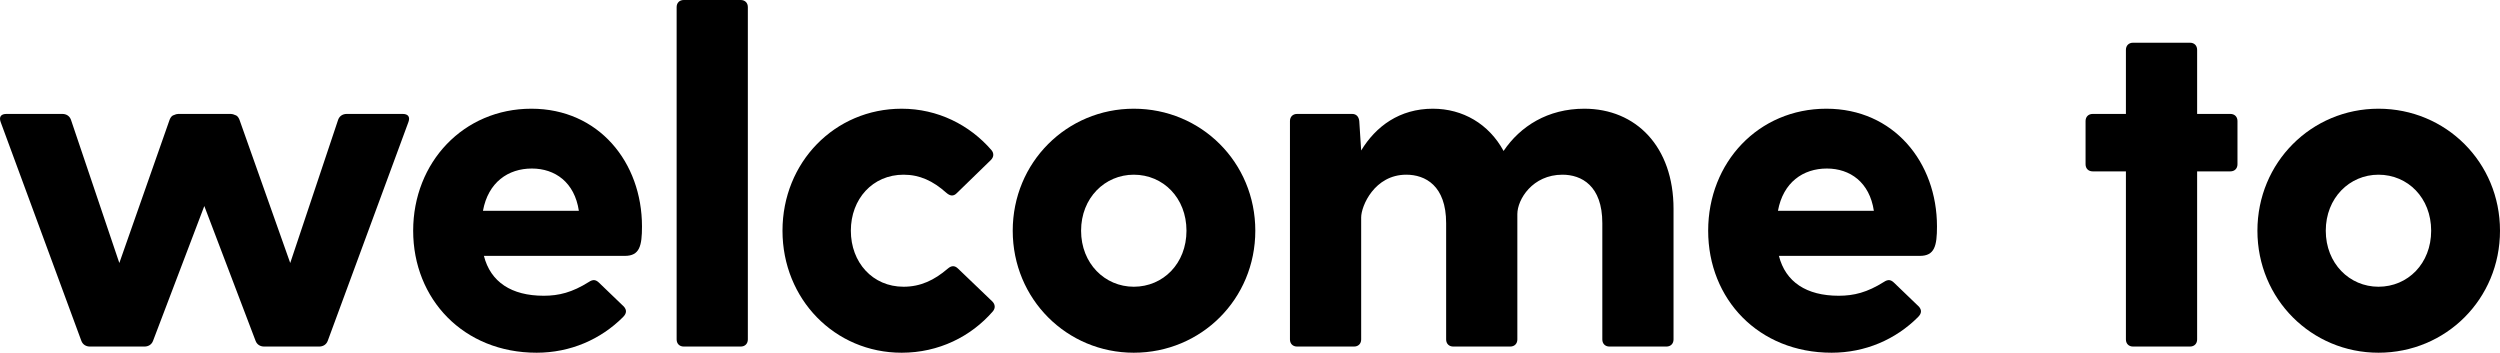
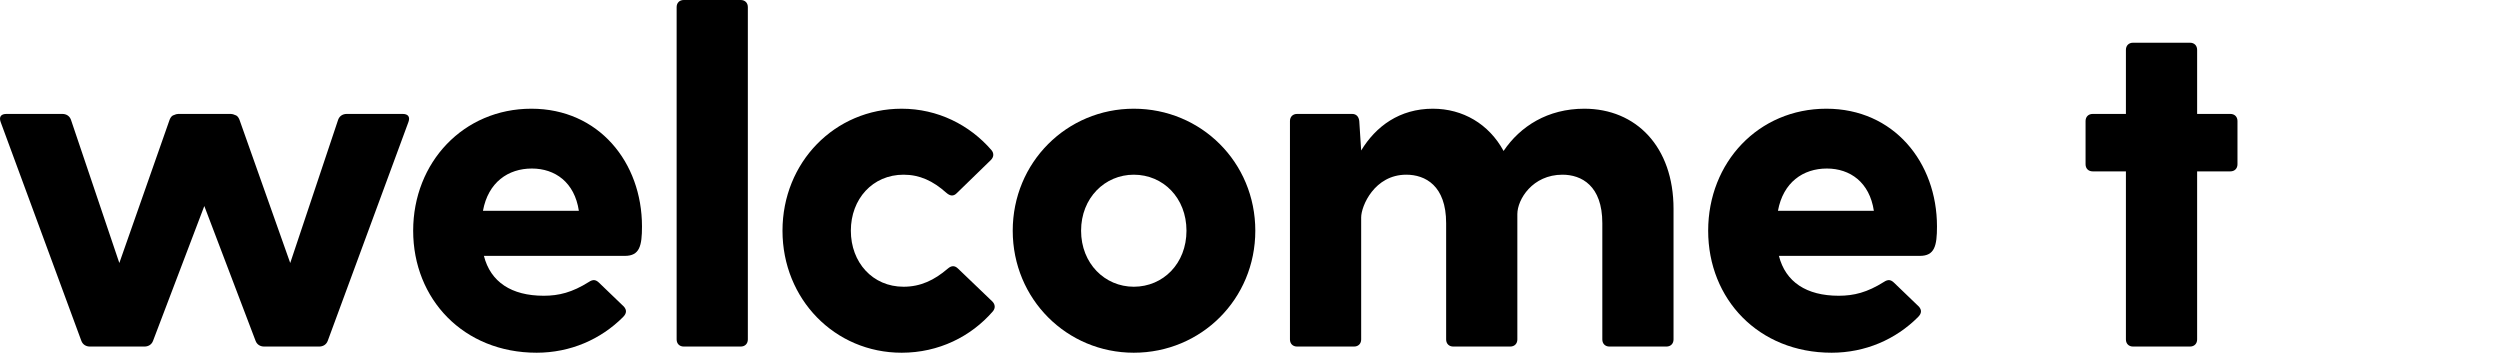
<svg xmlns="http://www.w3.org/2000/svg" id="uuid-33277643-4259-4e8f-9be8-4da3aa4a51f2" width="1331.666" height="187.881" viewBox="0 0 1331.666 187.881">
  <defs>
    <style>.uuid-ca210c4c-27e9-49d6-80c5-e718e0ba13cd{isolation:isolate;}</style>
  </defs>
  <g id="uuid-afcddef1-81e2-4064-a2da-e6ceaccaf460">
    <g id="uuid-77170b56-28b0-4ca2-a799-108761a9420c" class="uuid-ca210c4c-27e9-49d6-80c5-e718e0ba13cd">
      <g class="uuid-ca210c4c-27e9-49d6-80c5-e718e0ba13cd">
        <path d="M217.56,64.987l-42.988,116.573c-.758,2.022-2.529,3.034-4.551,3.034h-29.333c-2.023,0-3.793-1.012-4.552-3.034l-27.31-71.815-27.31,71.815c-.758,2.022-2.529,3.034-4.551,3.034h-29.08c-2.023,0-3.793-1.012-4.552-3.034L.346,64.987c-1.011-2.782.253-4.299,3.035-4.299h29.838c2.023,0,3.793,1.012,4.552,3.035l25.793,76.366,26.804-76.366c.506-1.265,1.264-2.276,2.529-2.529.505-.253,1.264-.506,2.023-.506h28.068c.758,0,1.517.253,2.023.506,1.264.253,2.023,1.264,2.528,2.529l27.057,76.366,25.54-76.366c.759-2.023,2.529-3.035,4.552-3.035h29.839c2.781,0,4.046,1.517,3.034,4.299Z" />
        <path d="M332.863,136.296h-75.102c3.54,13.908,14.666,21.241,31.861,21.241,8.092,0,15.172-1.77,24.023-7.333,2.276-1.517,3.793-1.264,5.563.506l13.149,12.643c1.517,1.77,1.517,3.541-.506,5.564-11.885,11.885-28.068,18.965-46.022,18.965-38.942,0-65.746-28.574-65.746-64.987s26.804-64.987,62.964-64.987c35.908,0,58.919,28.574,58.919,62.711,0,10.367-1.264,15.678-9.103,15.678ZM257.255,112.274h51.08c-2.276-15.172-12.644-22.505-25.034-22.505-12.644,0-23.264,7.333-26.045,22.505Z" />
        <path d="M364.214,0h30.344c2.275,0,3.793,1.517,3.793,3.793v177.008c0,2.276-1.518,3.793-3.793,3.793h-30.344c-2.276,0-3.793-1.517-3.793-3.793V3.793c0-2.276,1.518-3.793,3.793-3.793Z" />
        <path d="M504.805,143.124c2.023-1.77,3.793-1.77,5.563,0l18.206,17.448c1.517,1.517,1.77,3.54.253,5.31-11.632,13.402-28.827,22-48.551,22-35.654,0-63.47-28.574-63.47-64.987s27.816-64.987,63.47-64.987c19.218,0,36.16,8.597,47.792,22,1.518,1.77,1.265,3.793-.253,5.31l-18.206,17.701c-1.77,1.77-3.541,1.518-5.564-.253-7.08-6.321-14.161-9.609-22.758-9.609-16.436,0-28.069,12.896-28.069,29.838s11.632,29.839,28.069,29.839c9.103,0,16.436-3.54,23.517-9.609Z" />
        <path d="M539.446,122.894c0-36.413,28.827-64.987,64.481-64.987,35.907,0,64.734,28.574,64.734,64.987s-28.827,64.987-64.734,64.987c-35.654,0-64.481-28.574-64.481-64.987ZM631.996,122.894c0-17.448-12.391-29.838-28.068-29.838-15.425,0-28.068,12.391-28.068,29.838s12.644,29.839,28.068,29.839c15.678,0,28.068-12.391,28.068-29.839Z" />
        <path d="M891.433,111.262v69.539c0,2.276-1.518,3.793-3.793,3.793h-30.345c-2.275,0-3.793-1.517-3.793-3.793v-61.953c0-19.977-11.126-25.793-21.241-25.793-15.931,0-24.023,13.149-24.023,20.988v66.757c0,2.276-1.517,3.793-3.793,3.793h-30.344c-2.276,0-3.793-1.517-3.793-3.793v-61.953c0-19.977-11.127-25.793-21.241-25.793-16.942,0-24.023,16.689-24.023,22.758v64.987c0,2.276-1.518,3.793-3.793,3.793h-30.345c-2.275,0-3.793-1.517-3.793-3.793v-116.32c0-2.276,1.518-3.793,3.793-3.793h29.333c2.275,0,3.54,1.517,3.793,3.793l1.012,15.678c7.839-12.896,20.482-22.252,38.183-22.252,15.931,0,29.839,8.092,37.678,22.505,8.851-13.149,23.517-22.505,42.987-22.505,27.564,0,47.54,20.23,47.54,53.355Z" />
        <path d="M1022.667,136.296h-75.102c3.54,13.908,14.666,21.241,31.861,21.241,8.092,0,15.172-1.77,24.023-7.333,2.276-1.517,3.793-1.264,5.564.506l13.148,12.643c1.518,1.77,1.518,3.541-.505,5.564-11.886,11.885-28.069,18.965-46.023,18.965-38.941,0-65.746-28.574-65.746-64.987s26.805-64.987,62.965-64.987c35.907,0,58.918,28.574,58.918,62.711,0,10.367-1.265,15.678-9.104,15.678ZM947.059,112.274h51.079c-2.275-15.172-12.644-22.505-25.033-22.505-12.644,0-23.265,7.333-26.046,22.505Z" />
        <path d="M1191.829,64.481v23.011c0,2.276-1.517,3.793-3.793,3.793h-17.7v89.516c0,2.276-1.518,3.793-3.793,3.793h-30.345c-2.275,0-3.793-1.517-3.793-3.793v-89.516h-17.7c-2.276,0-3.794-1.517-3.794-3.793v-23.011c0-2.276,1.518-3.793,3.794-3.793h17.7V26.551c0-2.276,1.518-3.793,3.793-3.793h30.345c2.275,0,3.793,1.517,3.793,3.793v34.137h17.7c2.276,0,3.793,1.517,3.793,3.793Z" />
-         <path d="M1202.45,122.894c0-36.413,28.827-64.987,64.481-64.987,35.907,0,64.734,28.574,64.734,64.987s-28.827,64.987-64.734,64.987c-35.654,0-64.481-28.574-64.481-64.987ZM1295,122.894c0-17.448-12.391-29.838-28.068-29.838-15.425,0-28.068,12.391-28.068,29.838s12.644,29.839,28.068,29.839c15.678,0,28.068-12.391,28.068-29.839Z" />
      </g>
    </g>
  </g>
</svg>